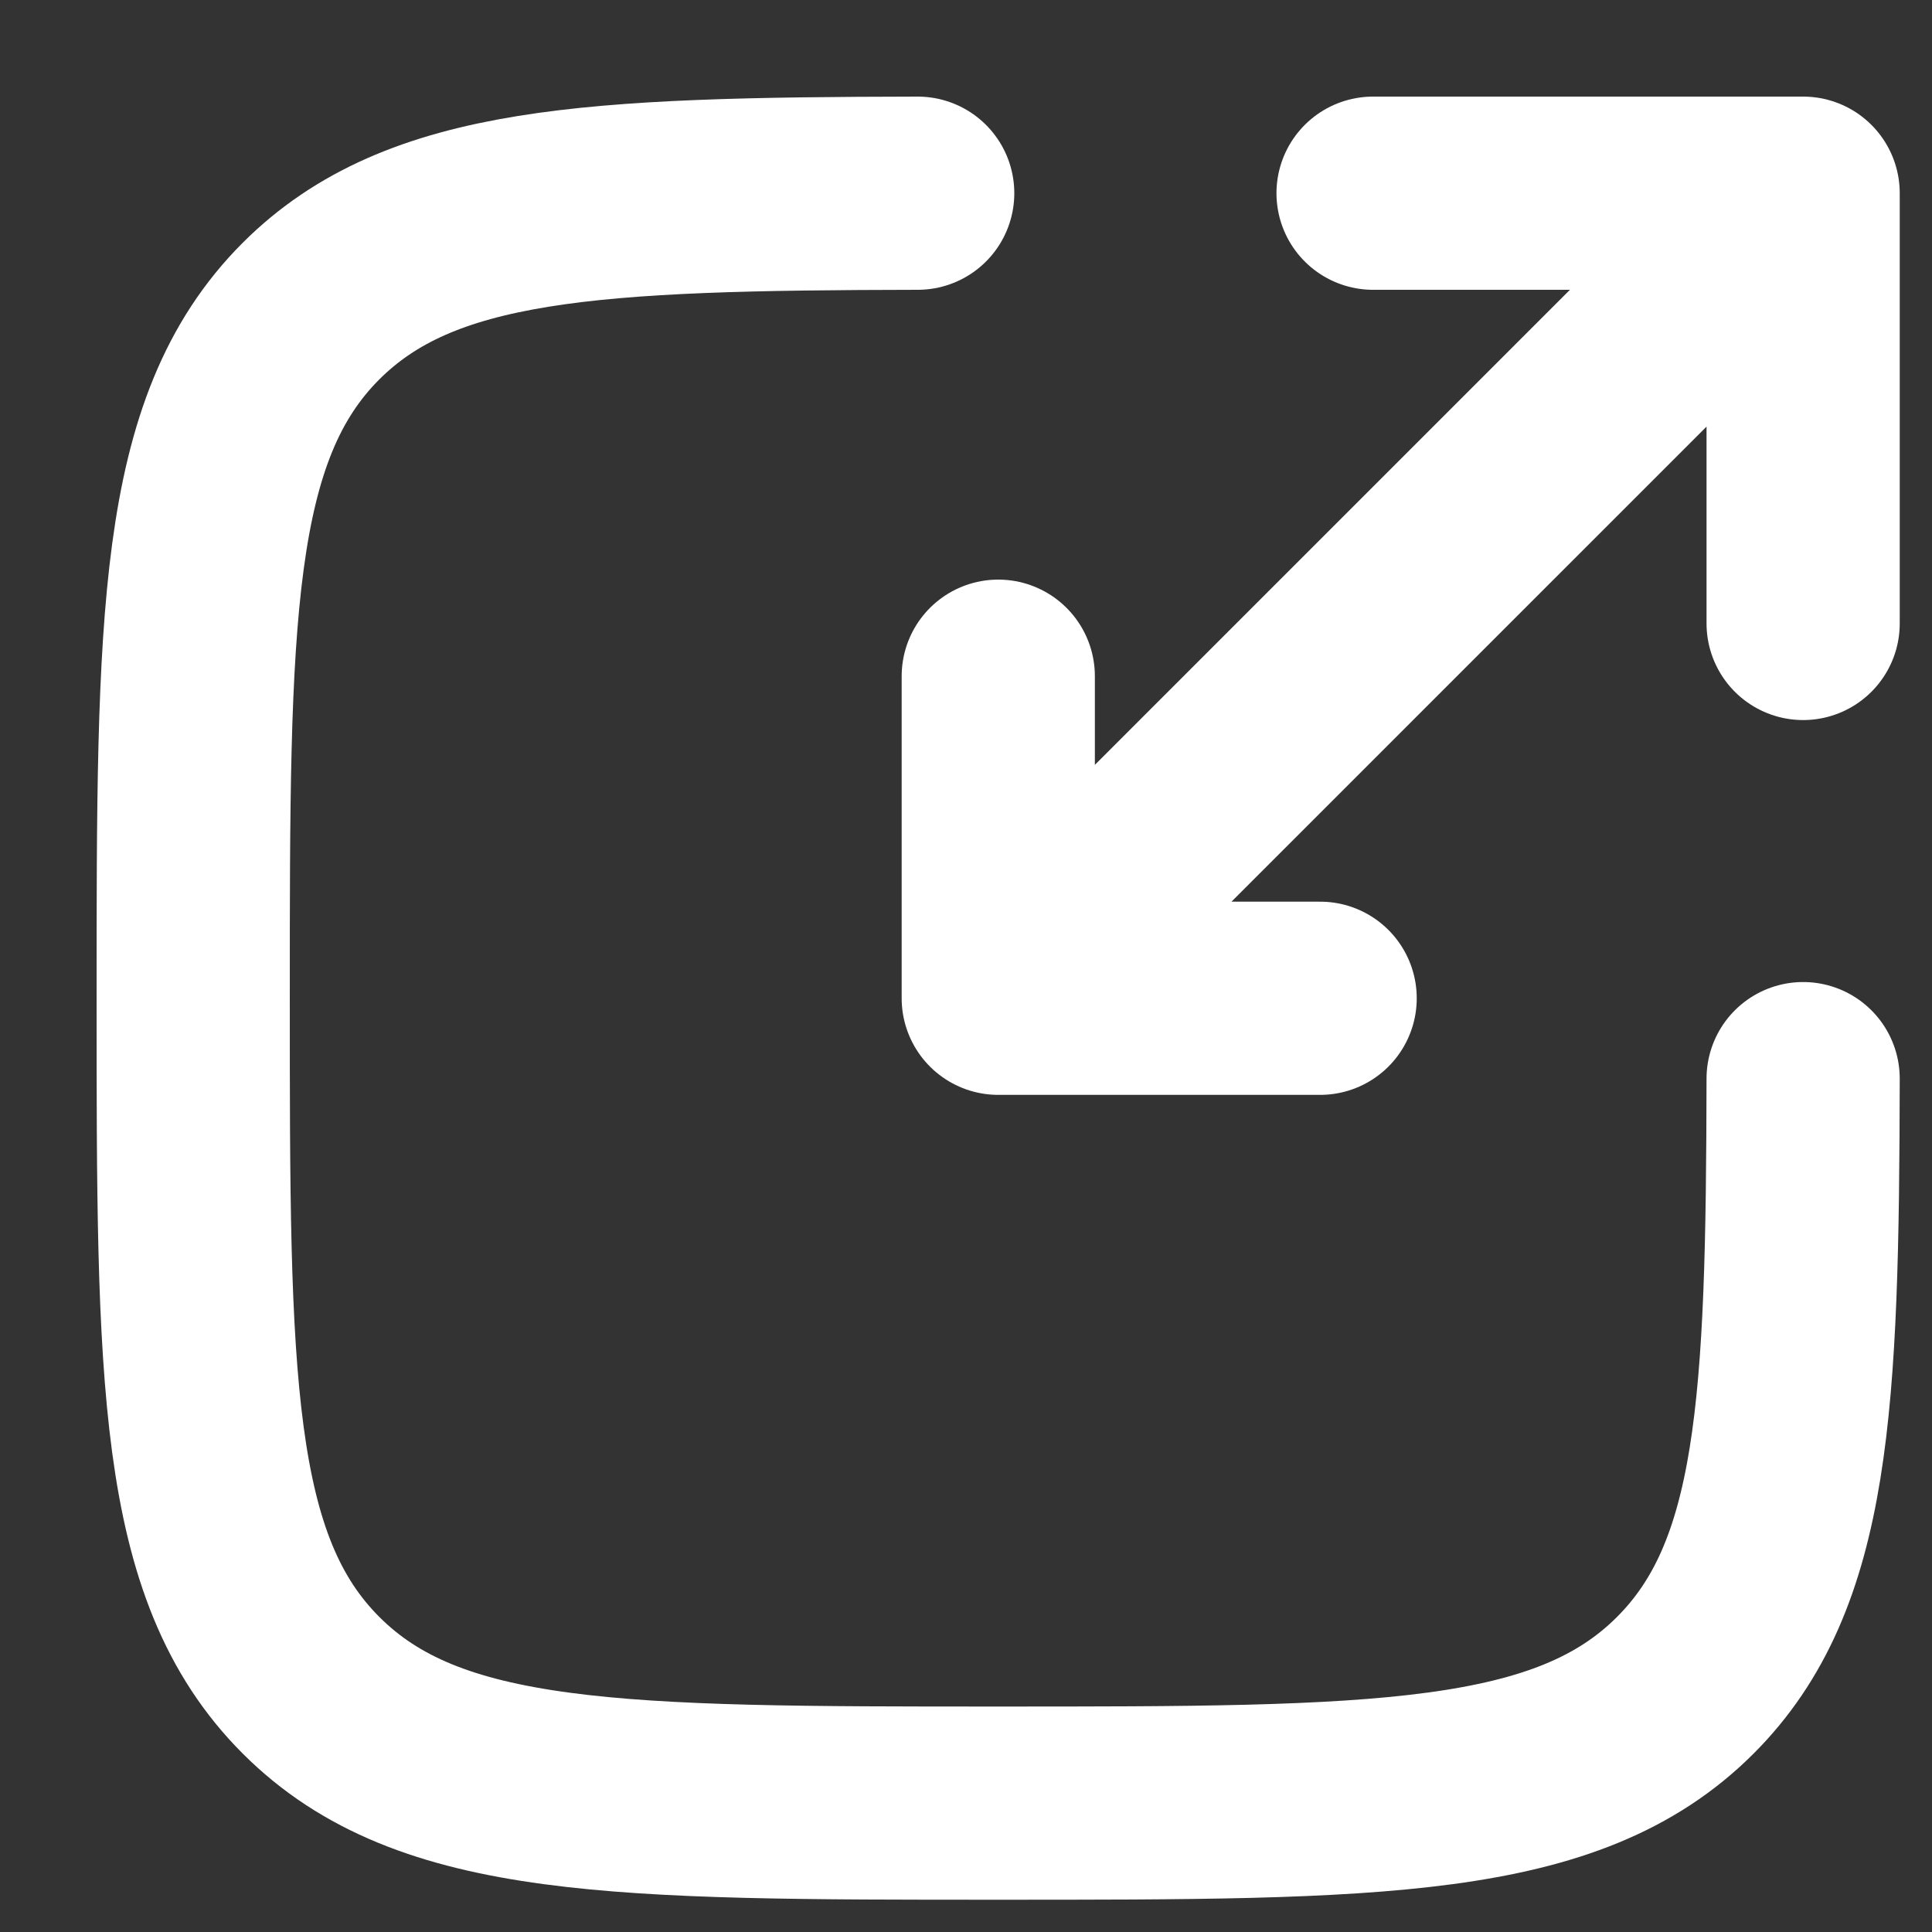
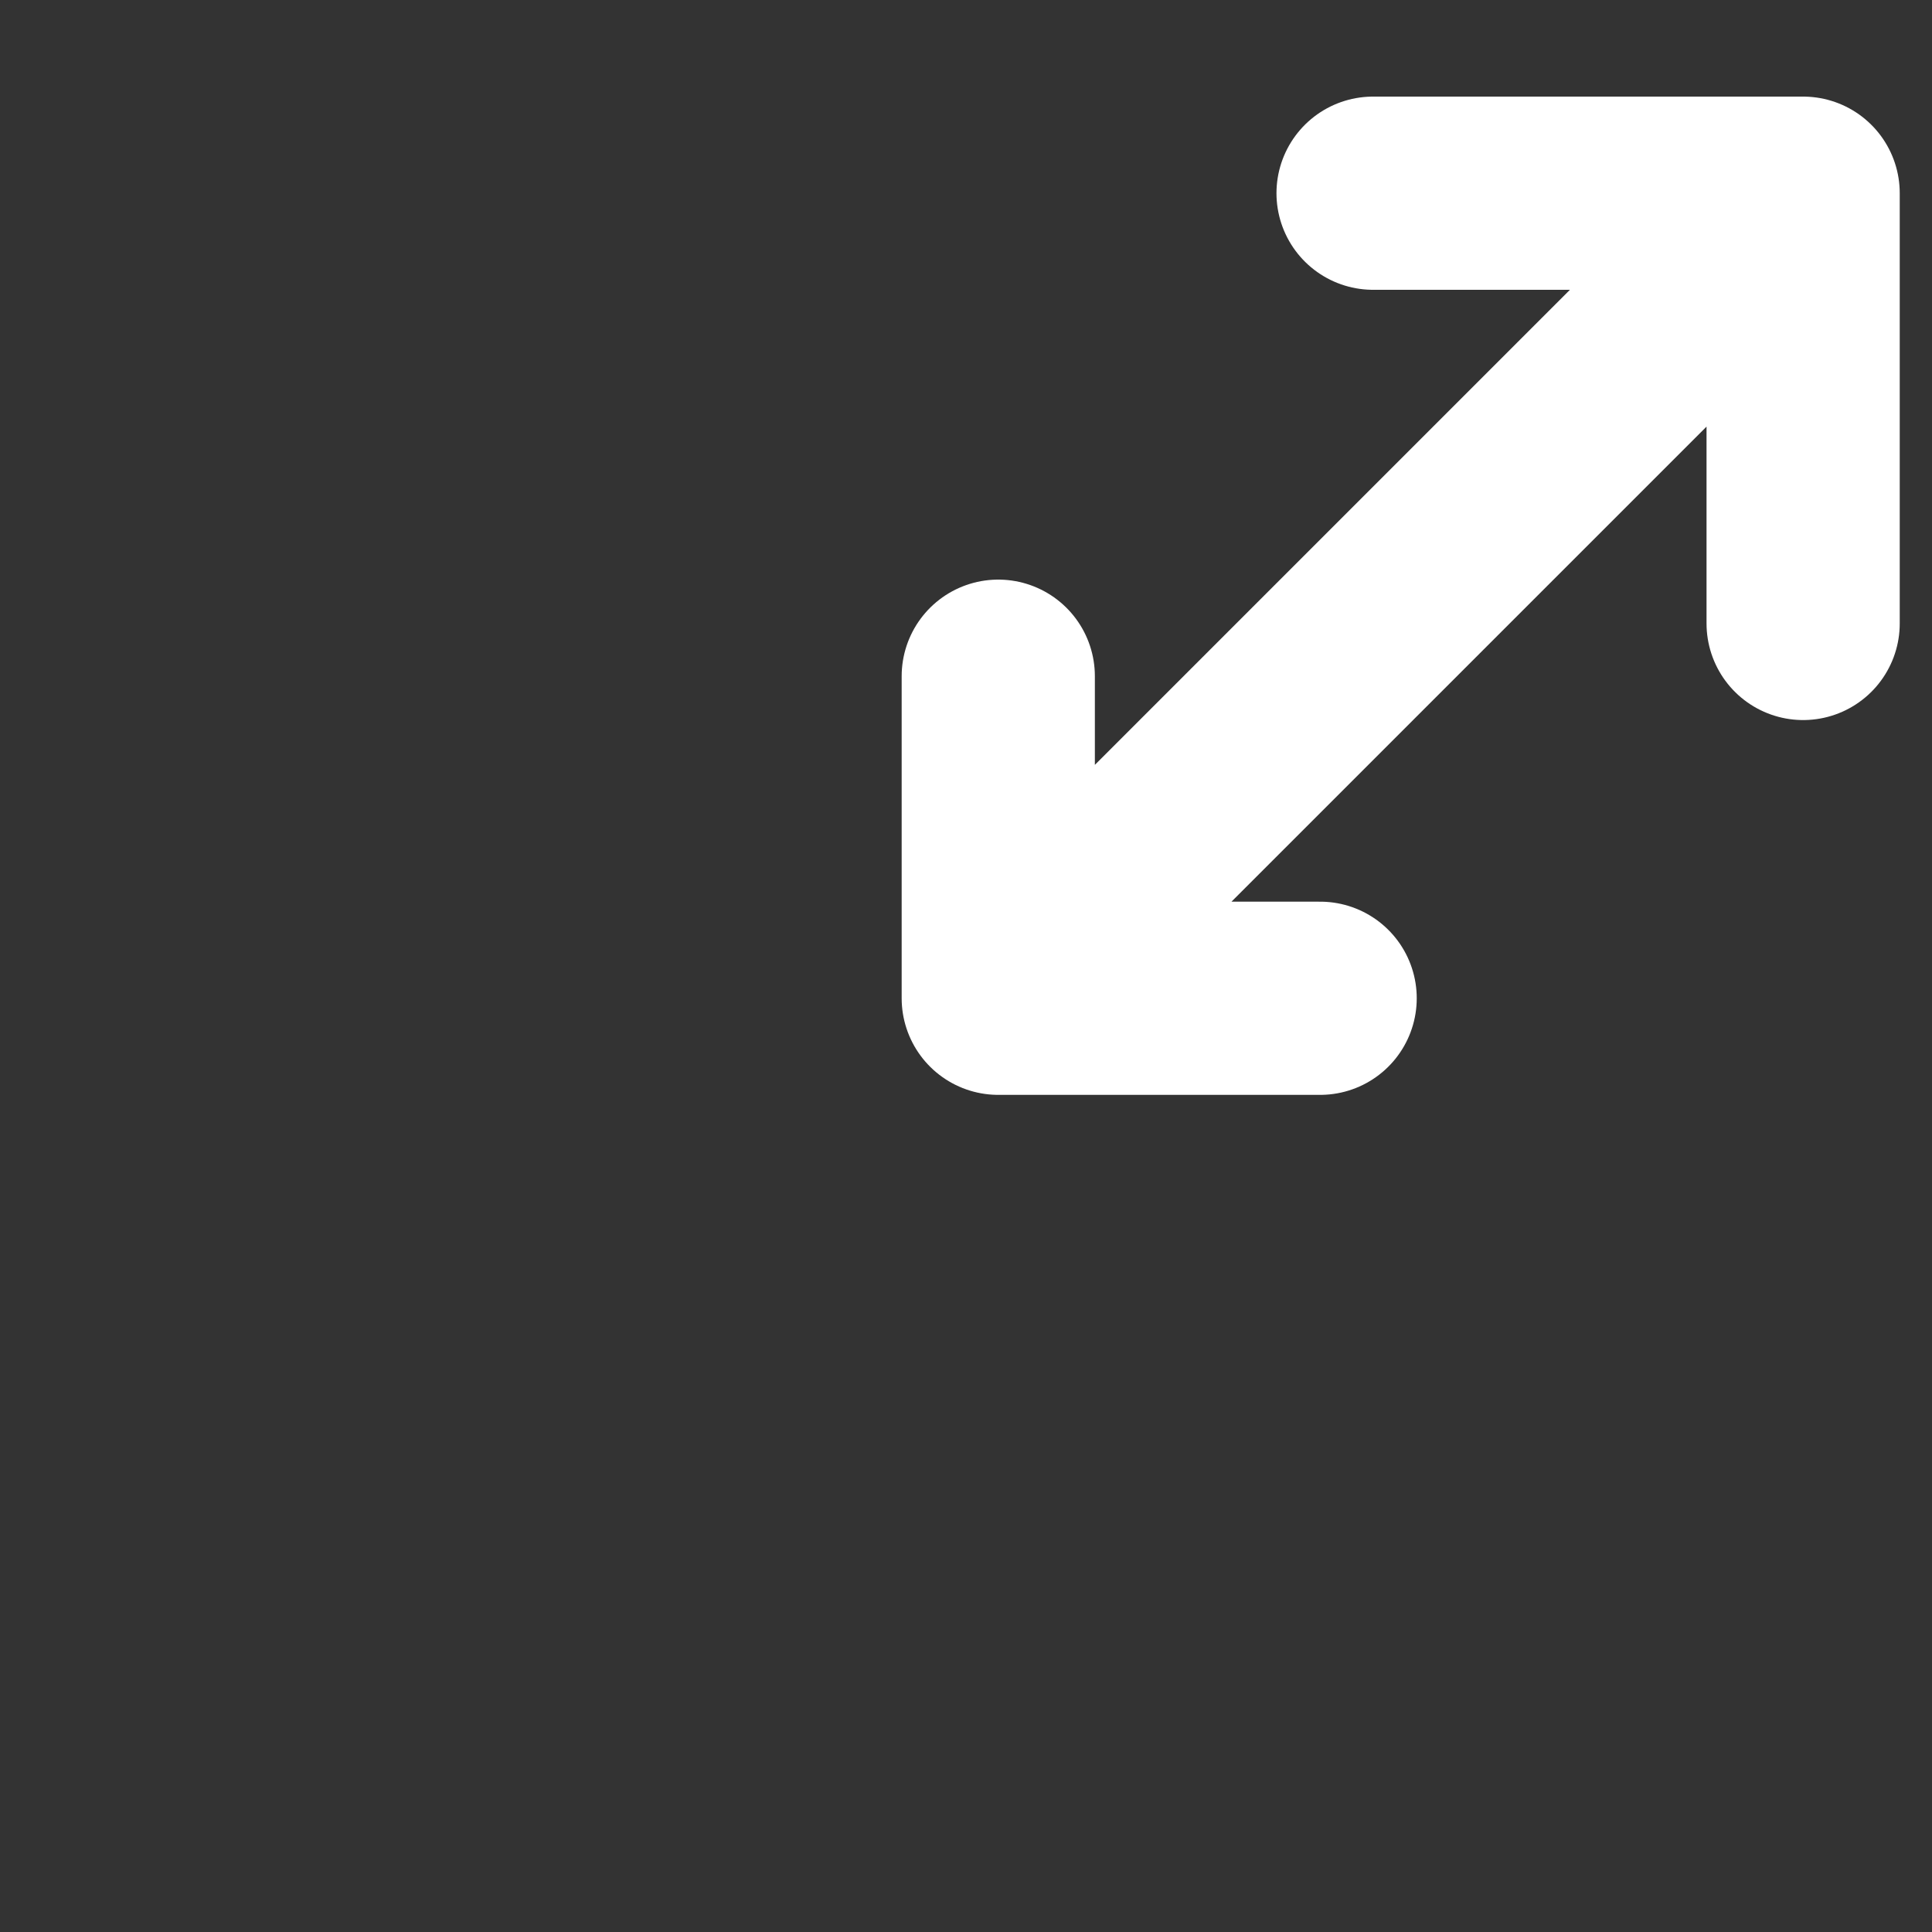
<svg xmlns="http://www.w3.org/2000/svg" width="10" height="10" viewBox="0 0 10 10" fill="none">
  <rect x="0" y="0" width="10" height="10" fill="#333333" stroke="none" />
-   <path d="M4.75 1C3.06 1.003 2.176 1.045 1.61 1.61C1 2.22 1 3.202 1 5.166C1 7.131 1 8.113 1.61 8.723C2.22 9.333 3.202 9.333 5.167 9.333C7.131 9.333 8.113 9.333 8.723 8.723C9.289 8.157 9.33 7.273 9.333 5.583" stroke="white" stroke-linecap="round" />
  <path d="M5.583 4.75L9.333 1M9.333 1H7.107M9.333 1V3.227M8.917 1.417L5.167 5.167M5.167 5.167H6.833M5.167 5.167V3.5" stroke="white" stroke-linecap="round" stroke-linejoin="round" />
</svg>